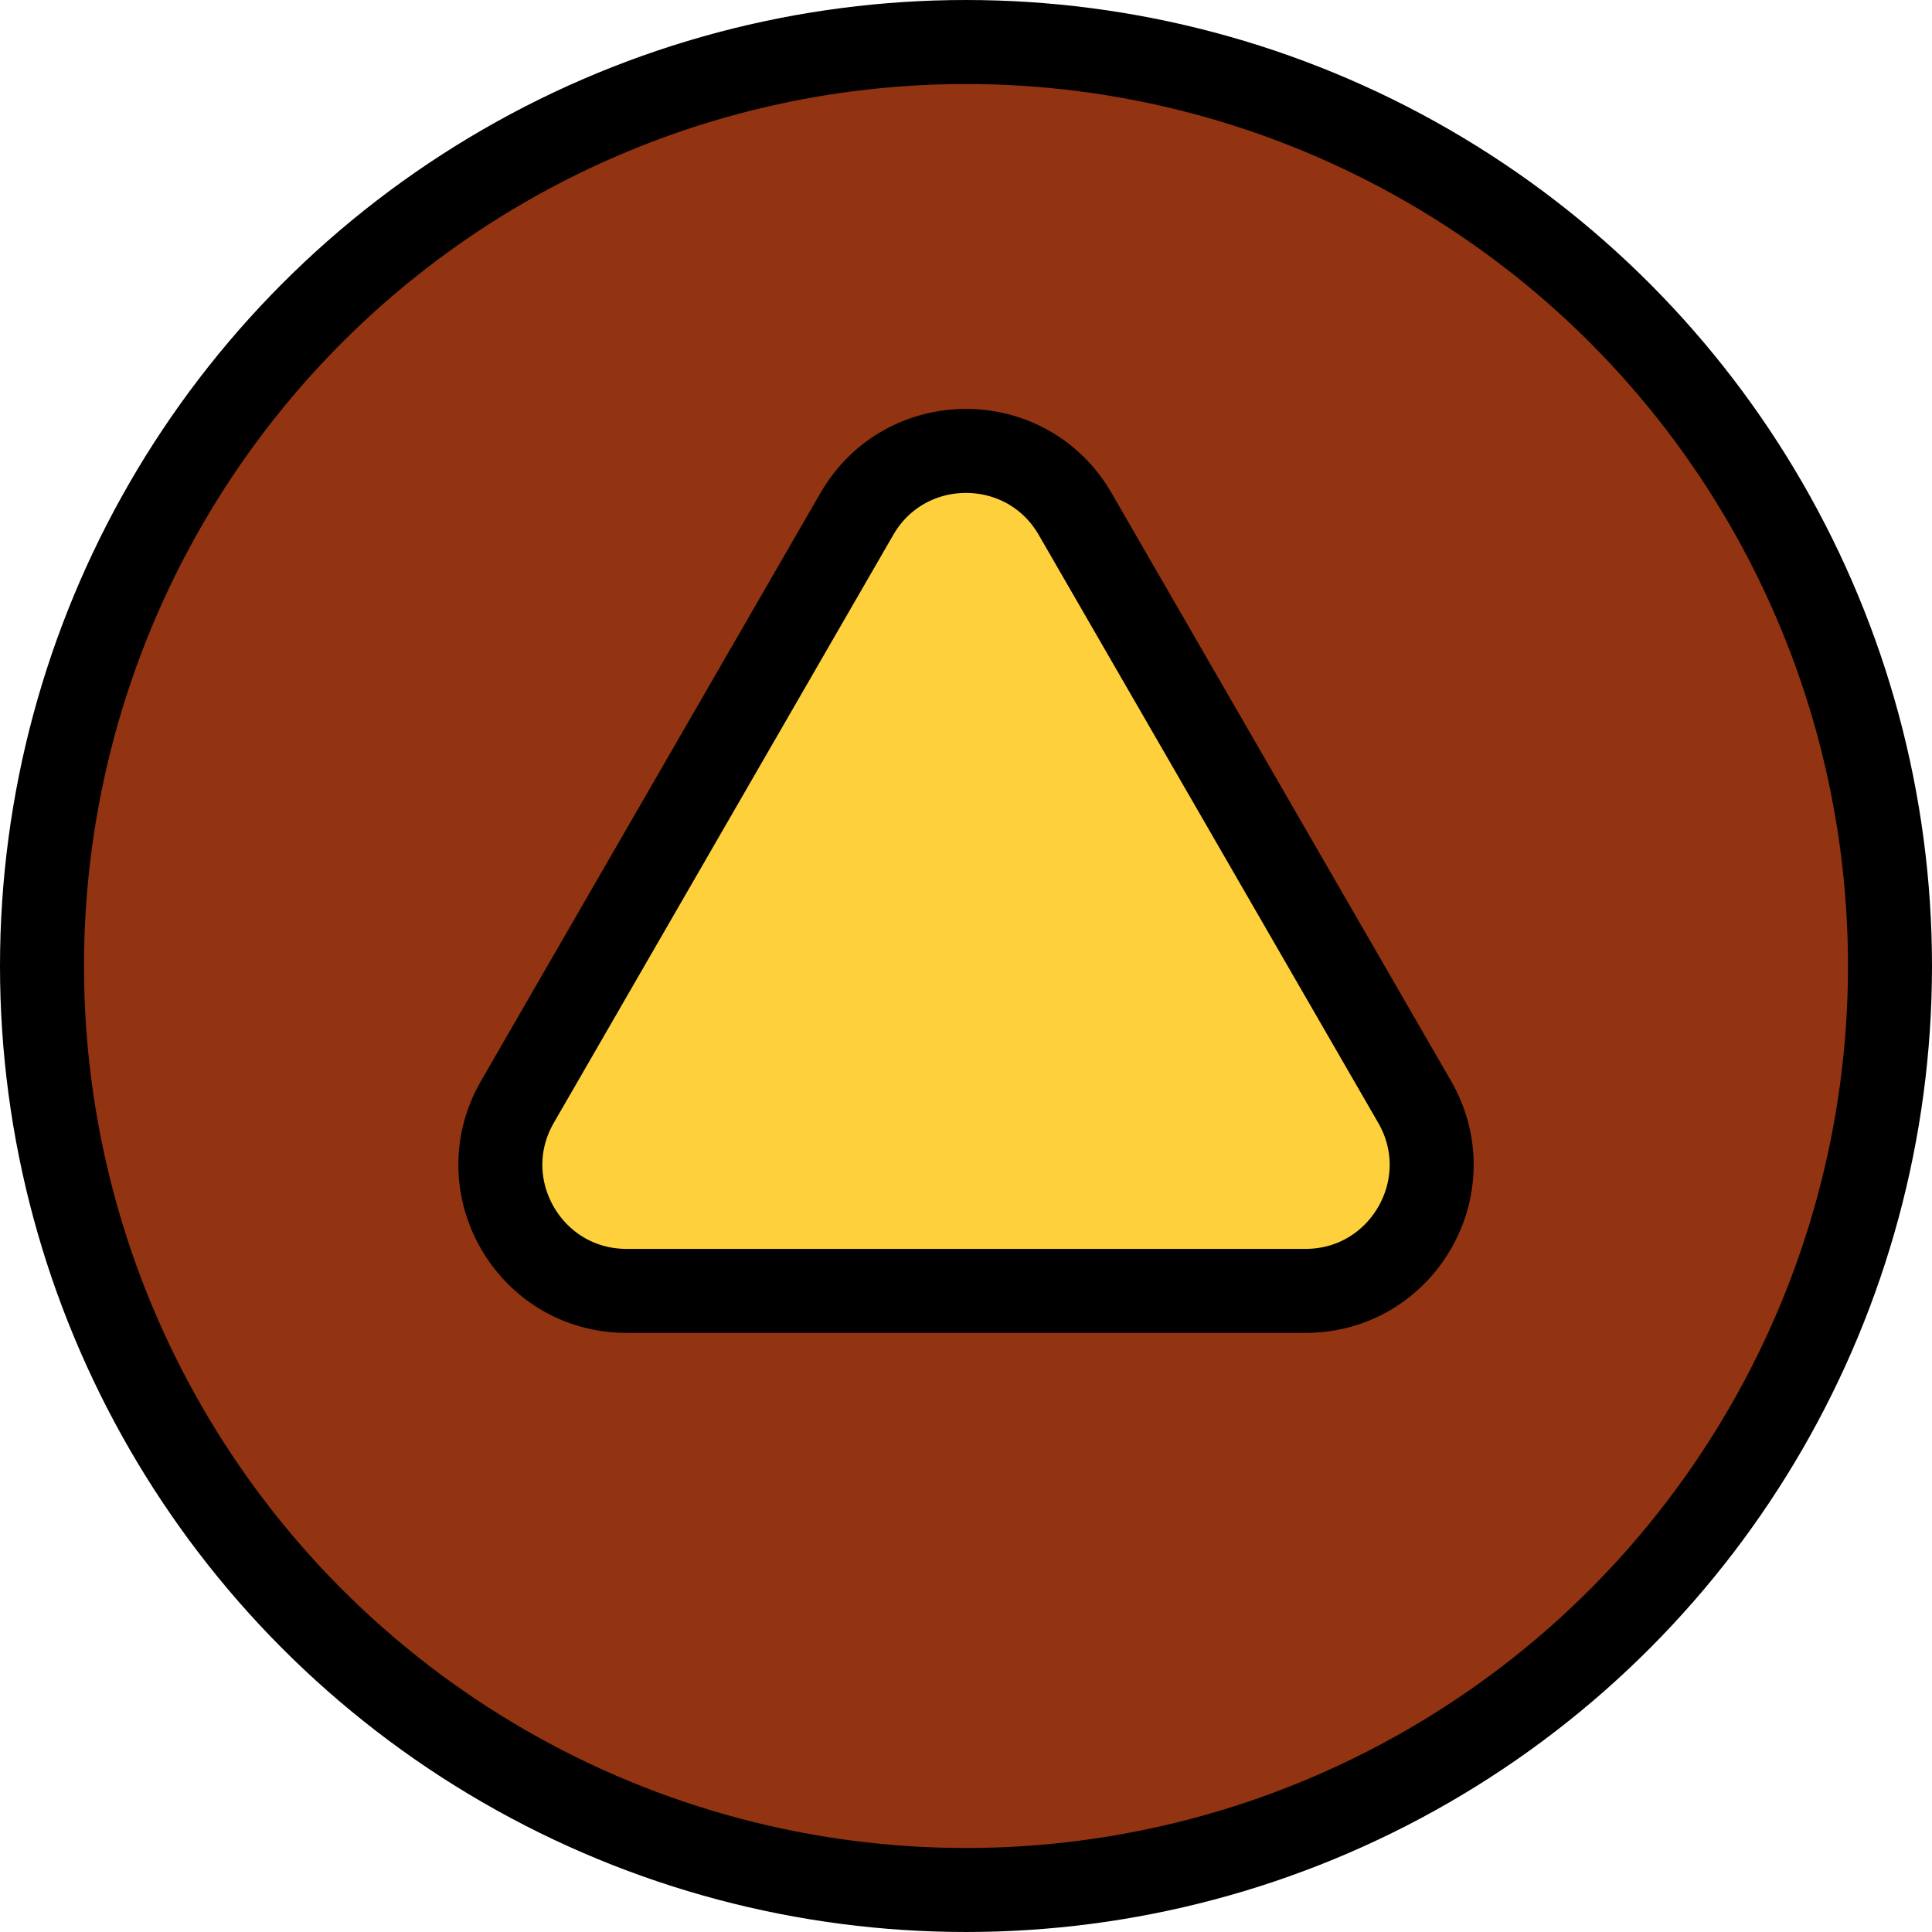
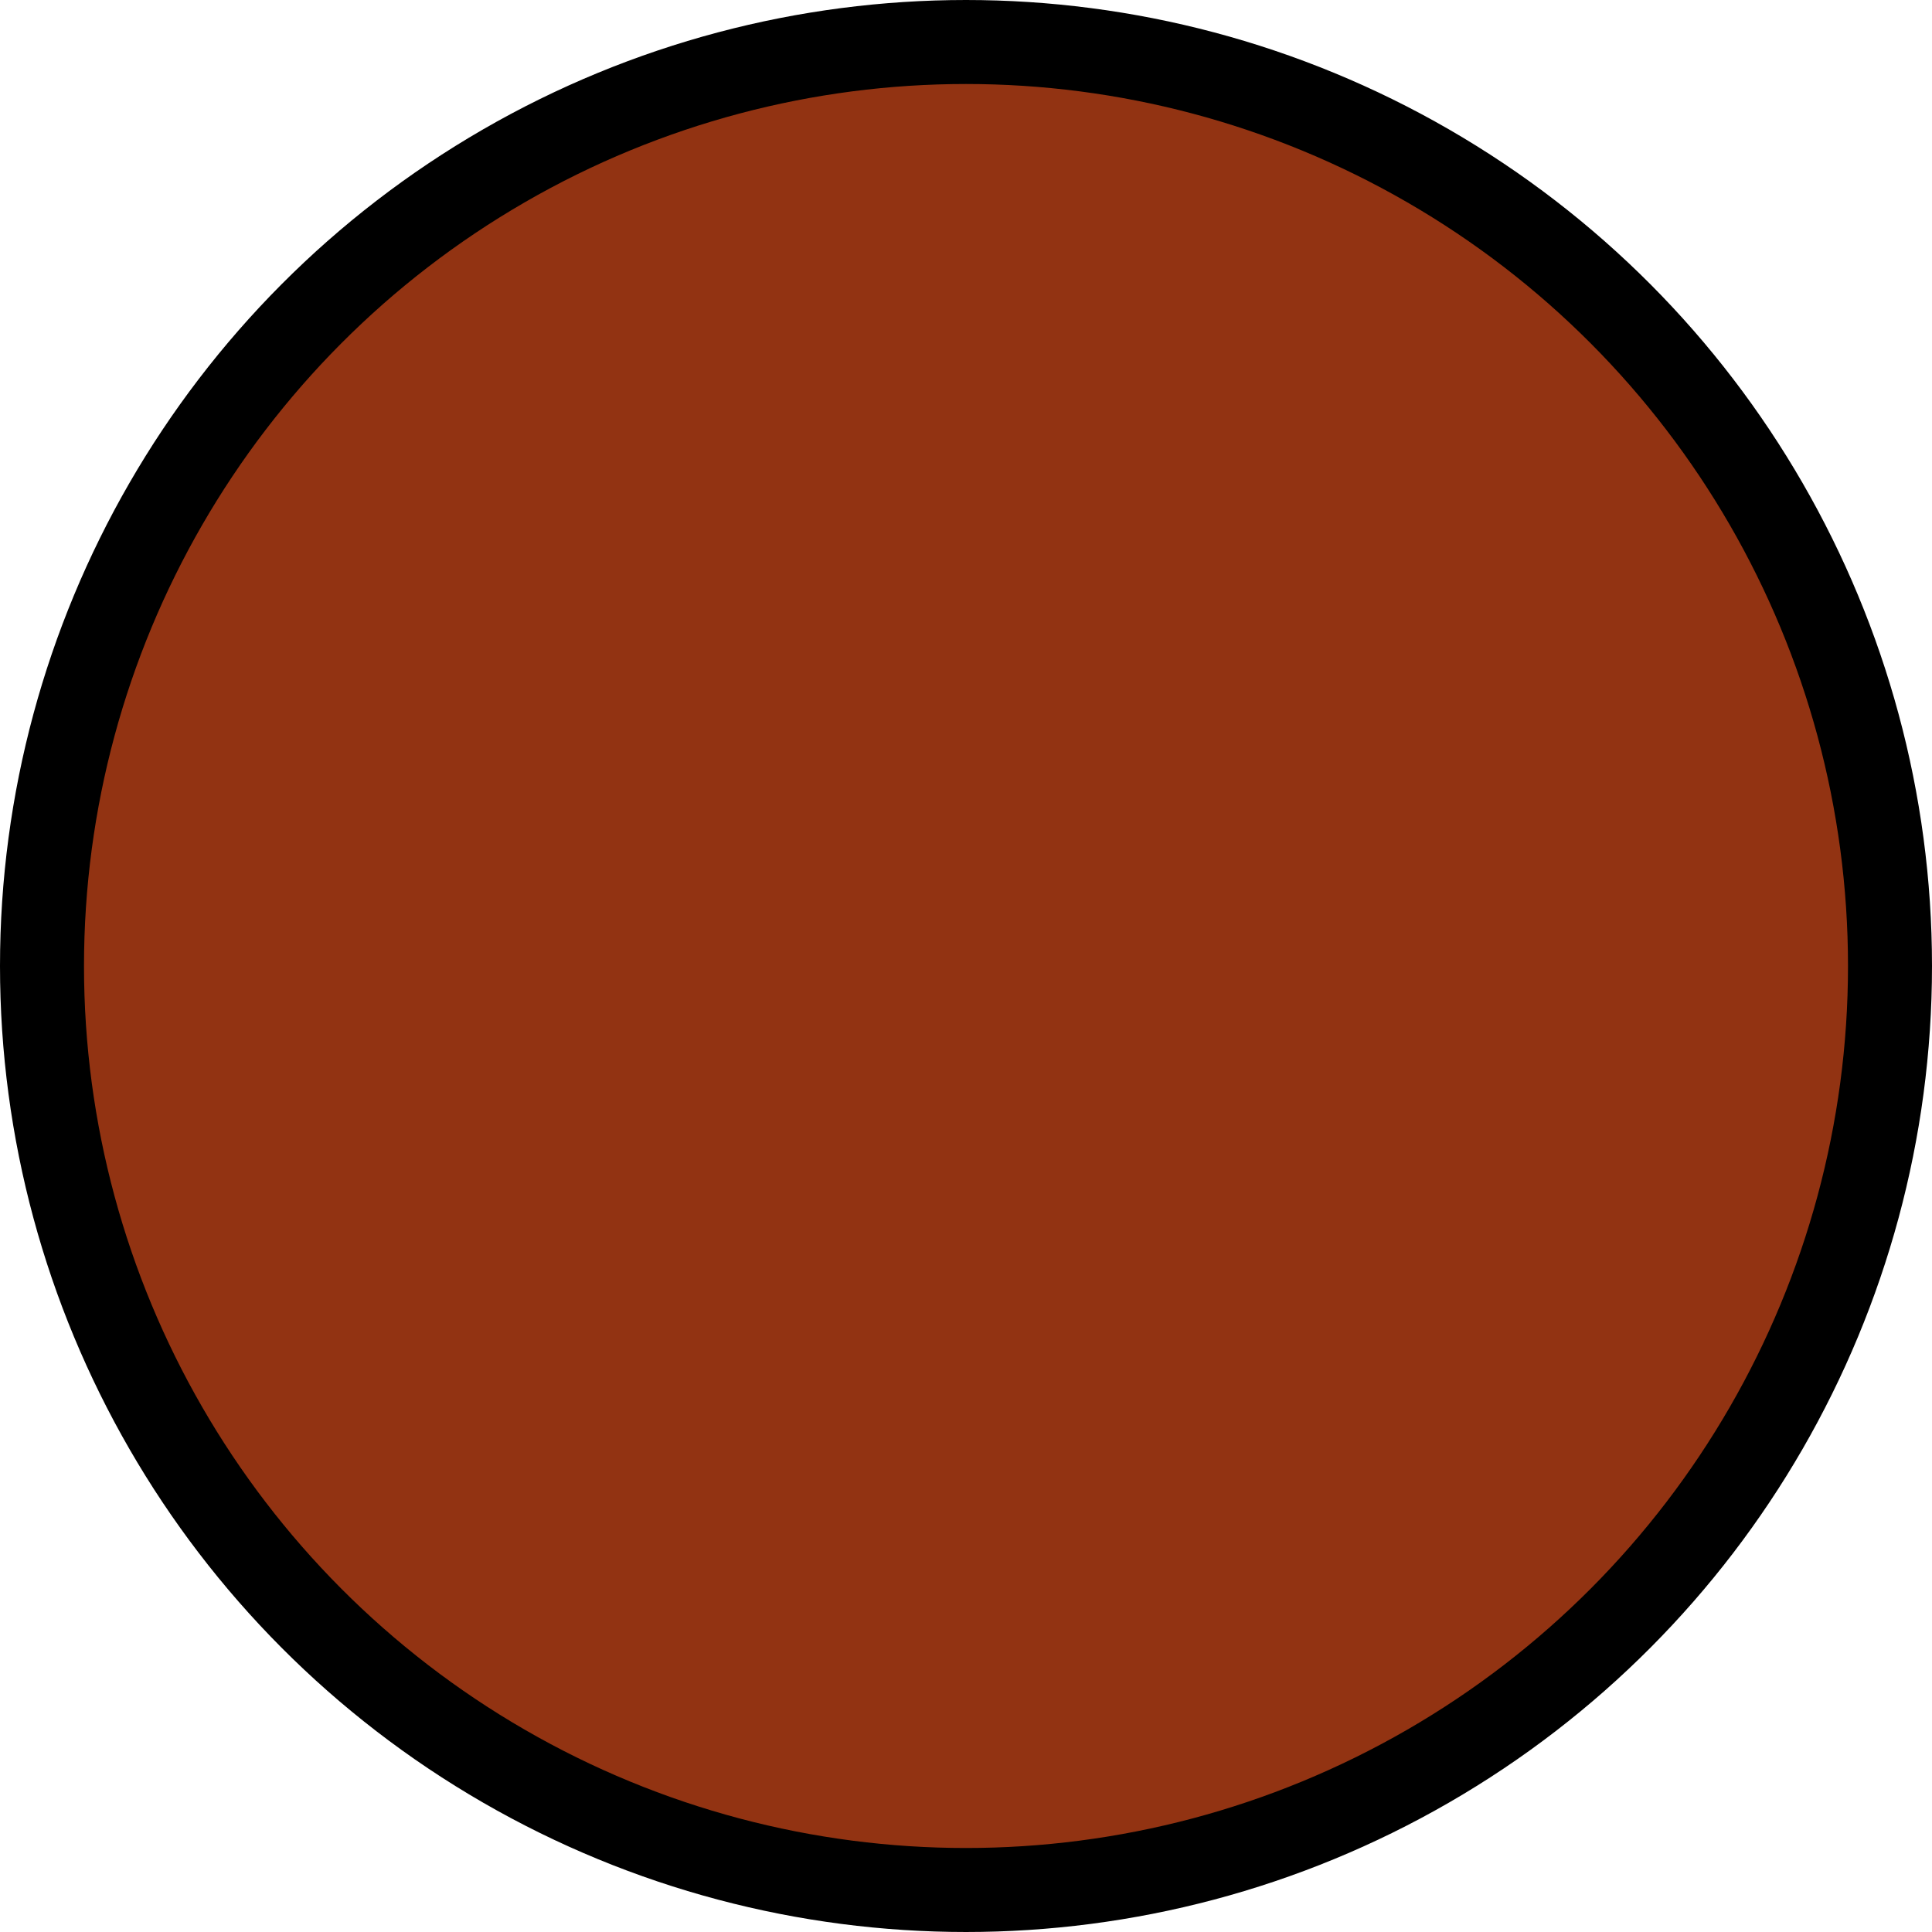
<svg xmlns="http://www.w3.org/2000/svg" width="69" height="69" viewBox="0 0 69 69" fill="none">
  <circle cx="34.5" cy="34.5" r="33" fill="#923312" stroke="black" stroke-width="3" />
-   <path d="M38.397 18.354C36.665 15.354 32.335 15.354 30.603 18.354L18.479 39.353C16.747 42.353 18.912 46.103 22.376 46.103H46.624C50.089 46.103 52.254 42.353 50.522 39.353L38.397 18.354Z" fill="#FDD03C" stroke="black" stroke-width="3" />
</svg>